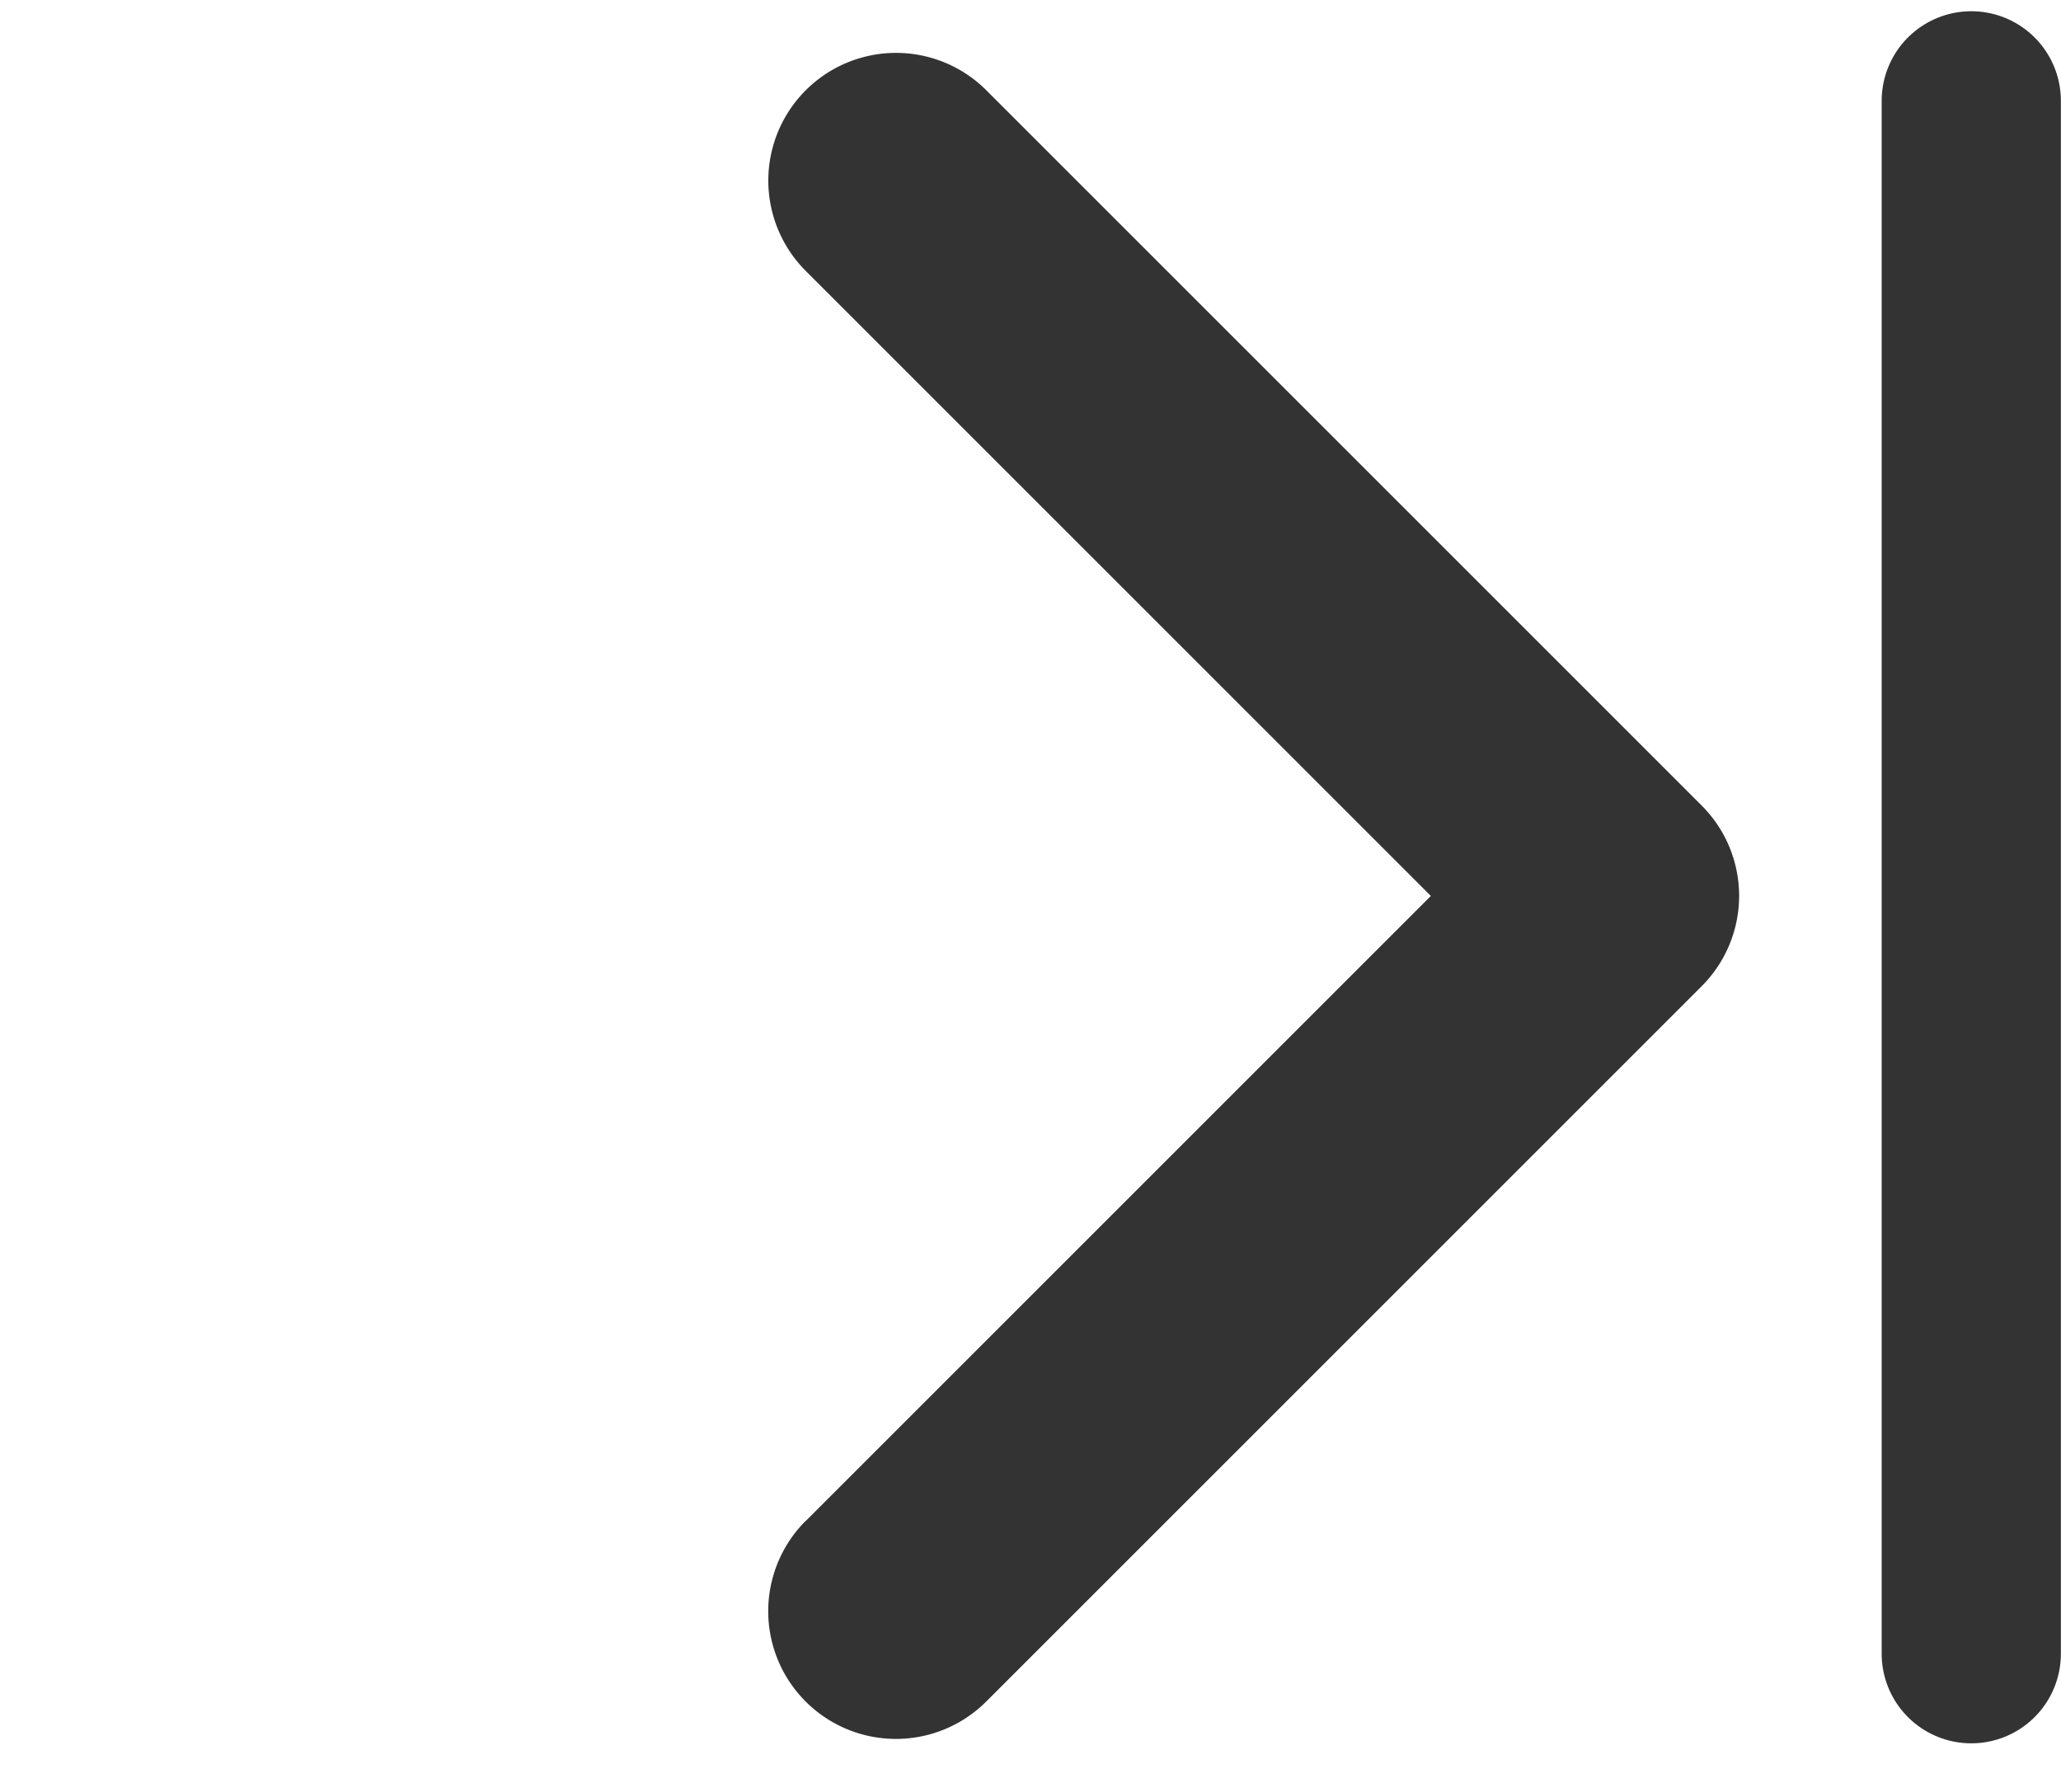
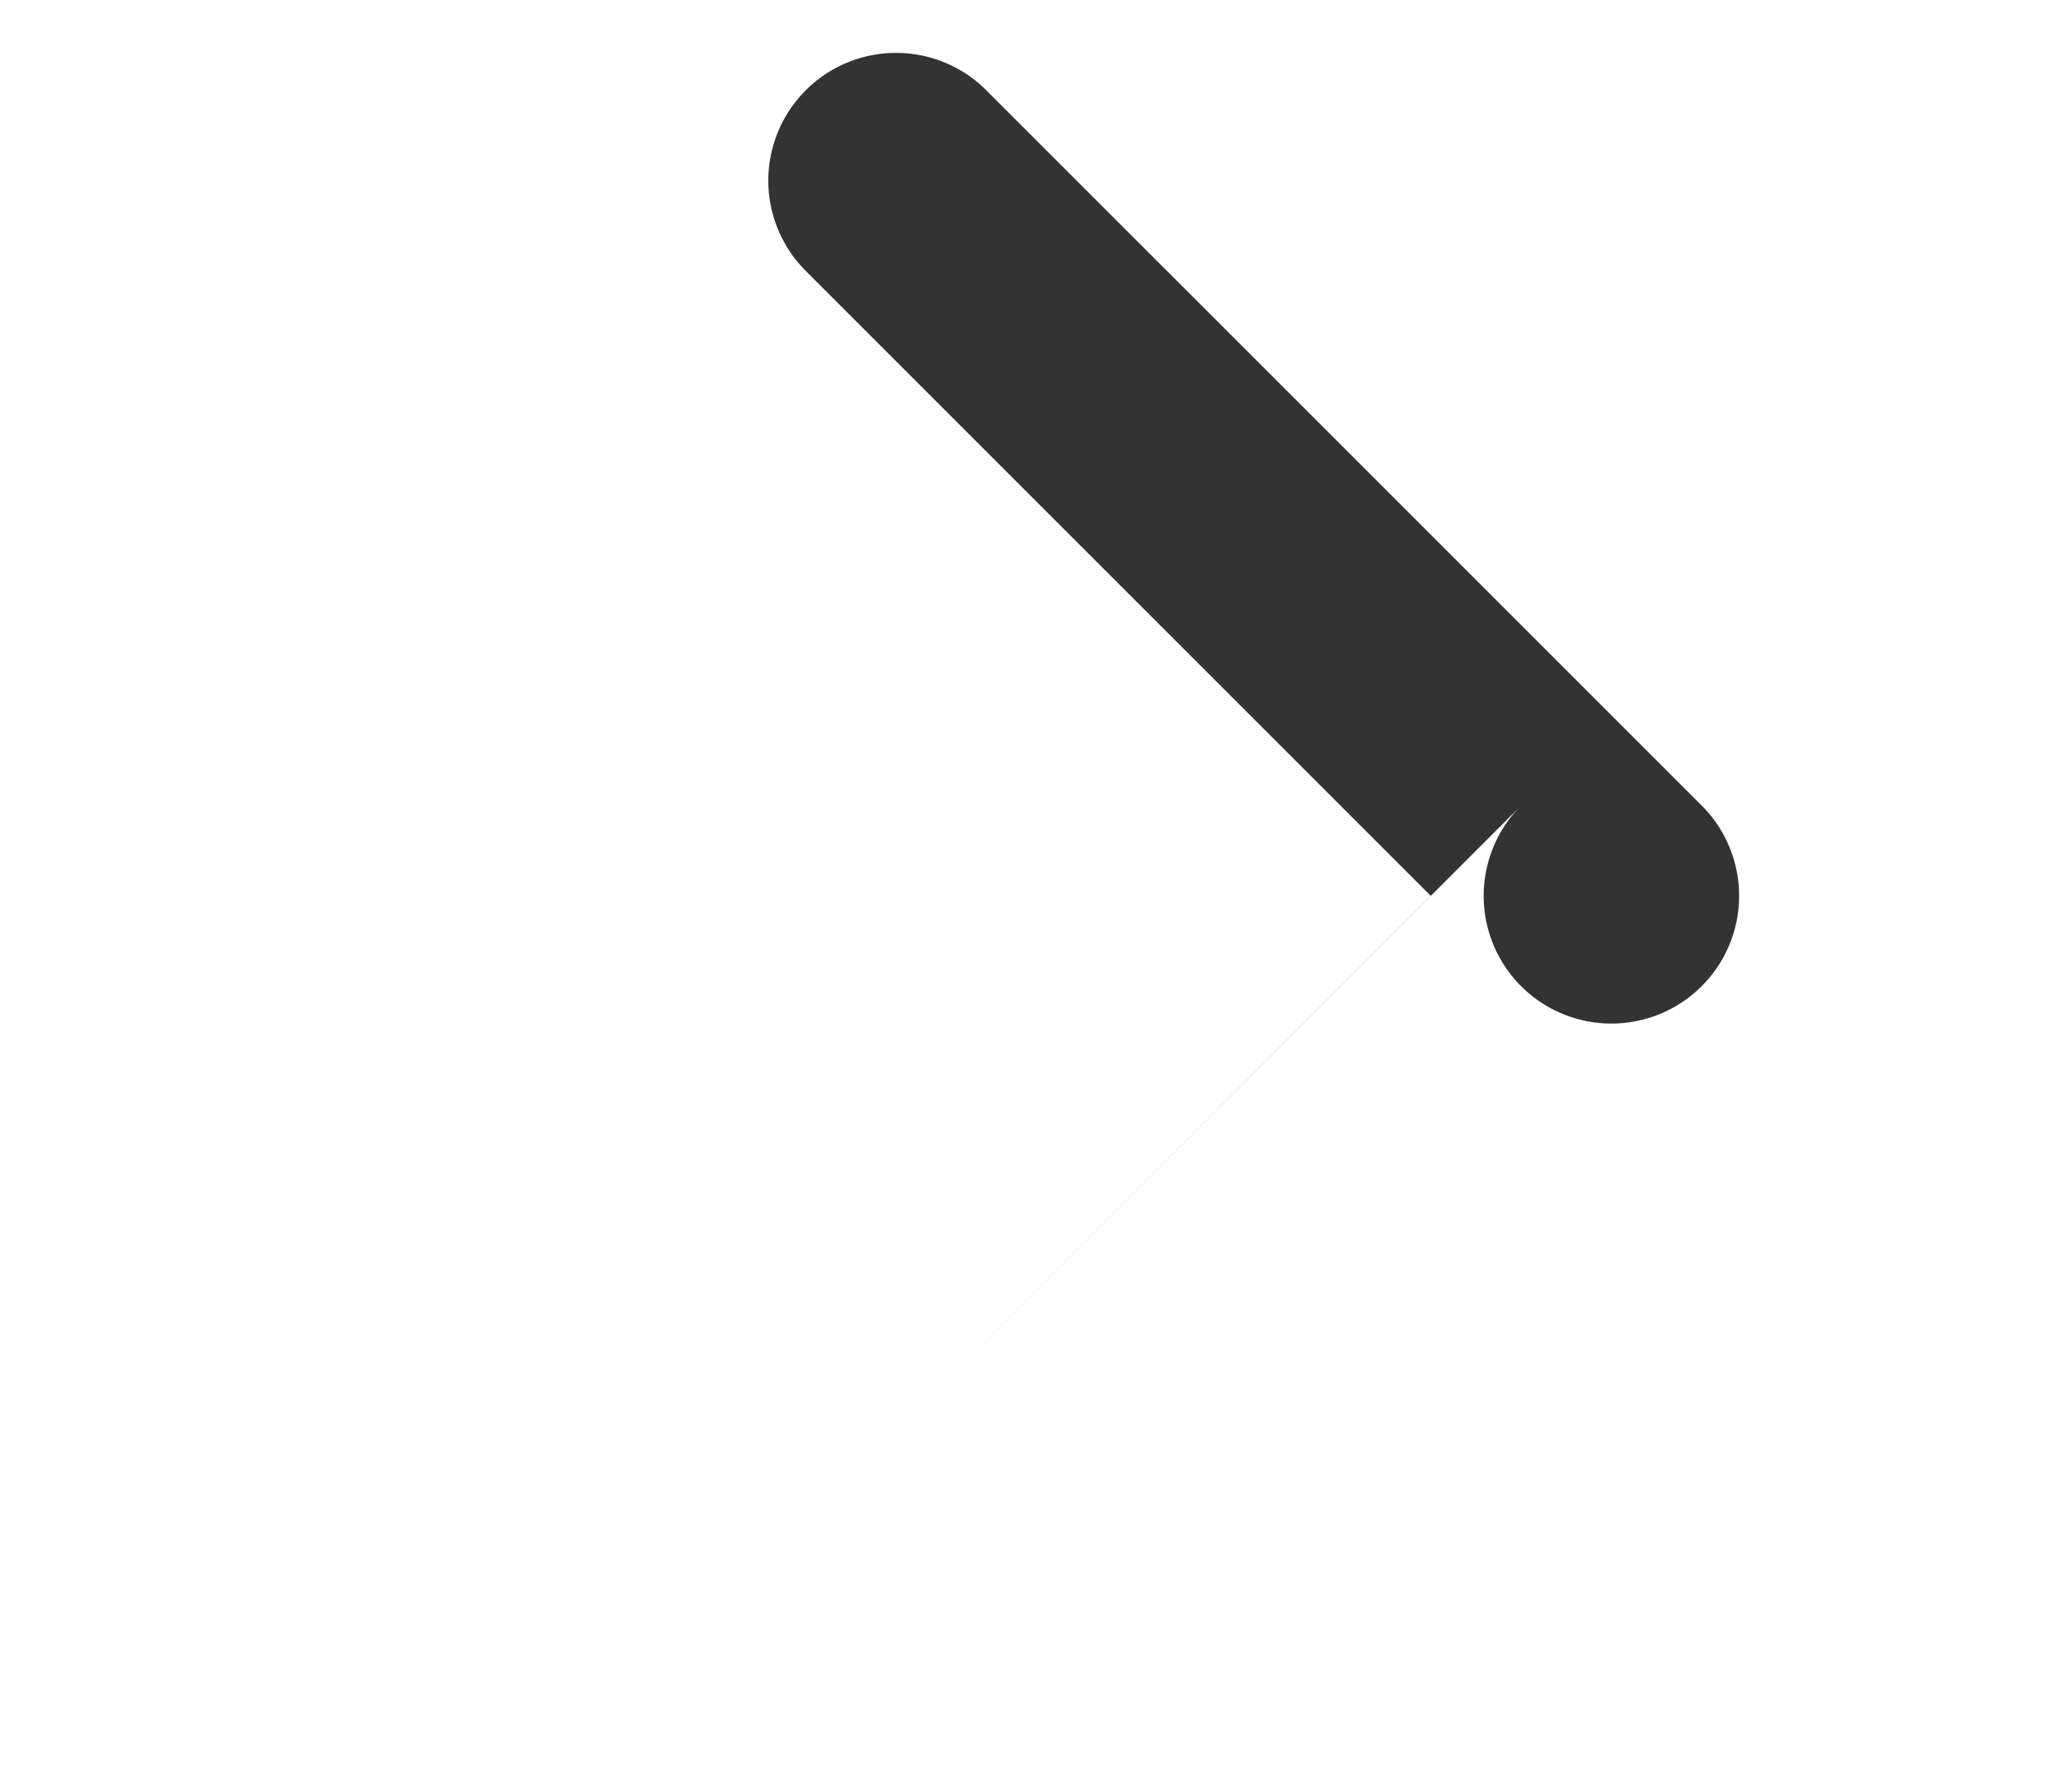
<svg xmlns="http://www.w3.org/2000/svg" width="17.251" height="15" viewBox="0 0 17.251 15">
  <g id="Last" transform="translate(-0.001 0)">
-     <path id="Union_4" data-name="Union 4" d="M8.469,9.538v-7.4h-7.4A1.069,1.069,0,0,1,1.069,0H9.537a1.069,1.069,0,0,1,1.069,1.069V9.538a1.069,1.069,0,1,1-2.138,0Z" transform="translate(7.501 0) rotate(45)" fill="#333" />
-     <line id="Line_389" data-name="Line 389" y2="13" transform="translate(16.501 0.844)" fill="none" stroke="#333" stroke-linecap="round" stroke-width="1.5" />
+     <path id="Union_4" data-name="Union 4" d="M8.469,9.538v-7.4h-7.4A1.069,1.069,0,0,1,1.069,0H9.537a1.069,1.069,0,0,1,1.069,1.069a1.069,1.069,0,1,1-2.138,0Z" transform="translate(7.501 0) rotate(45)" fill="#333" />
  </g>
</svg>